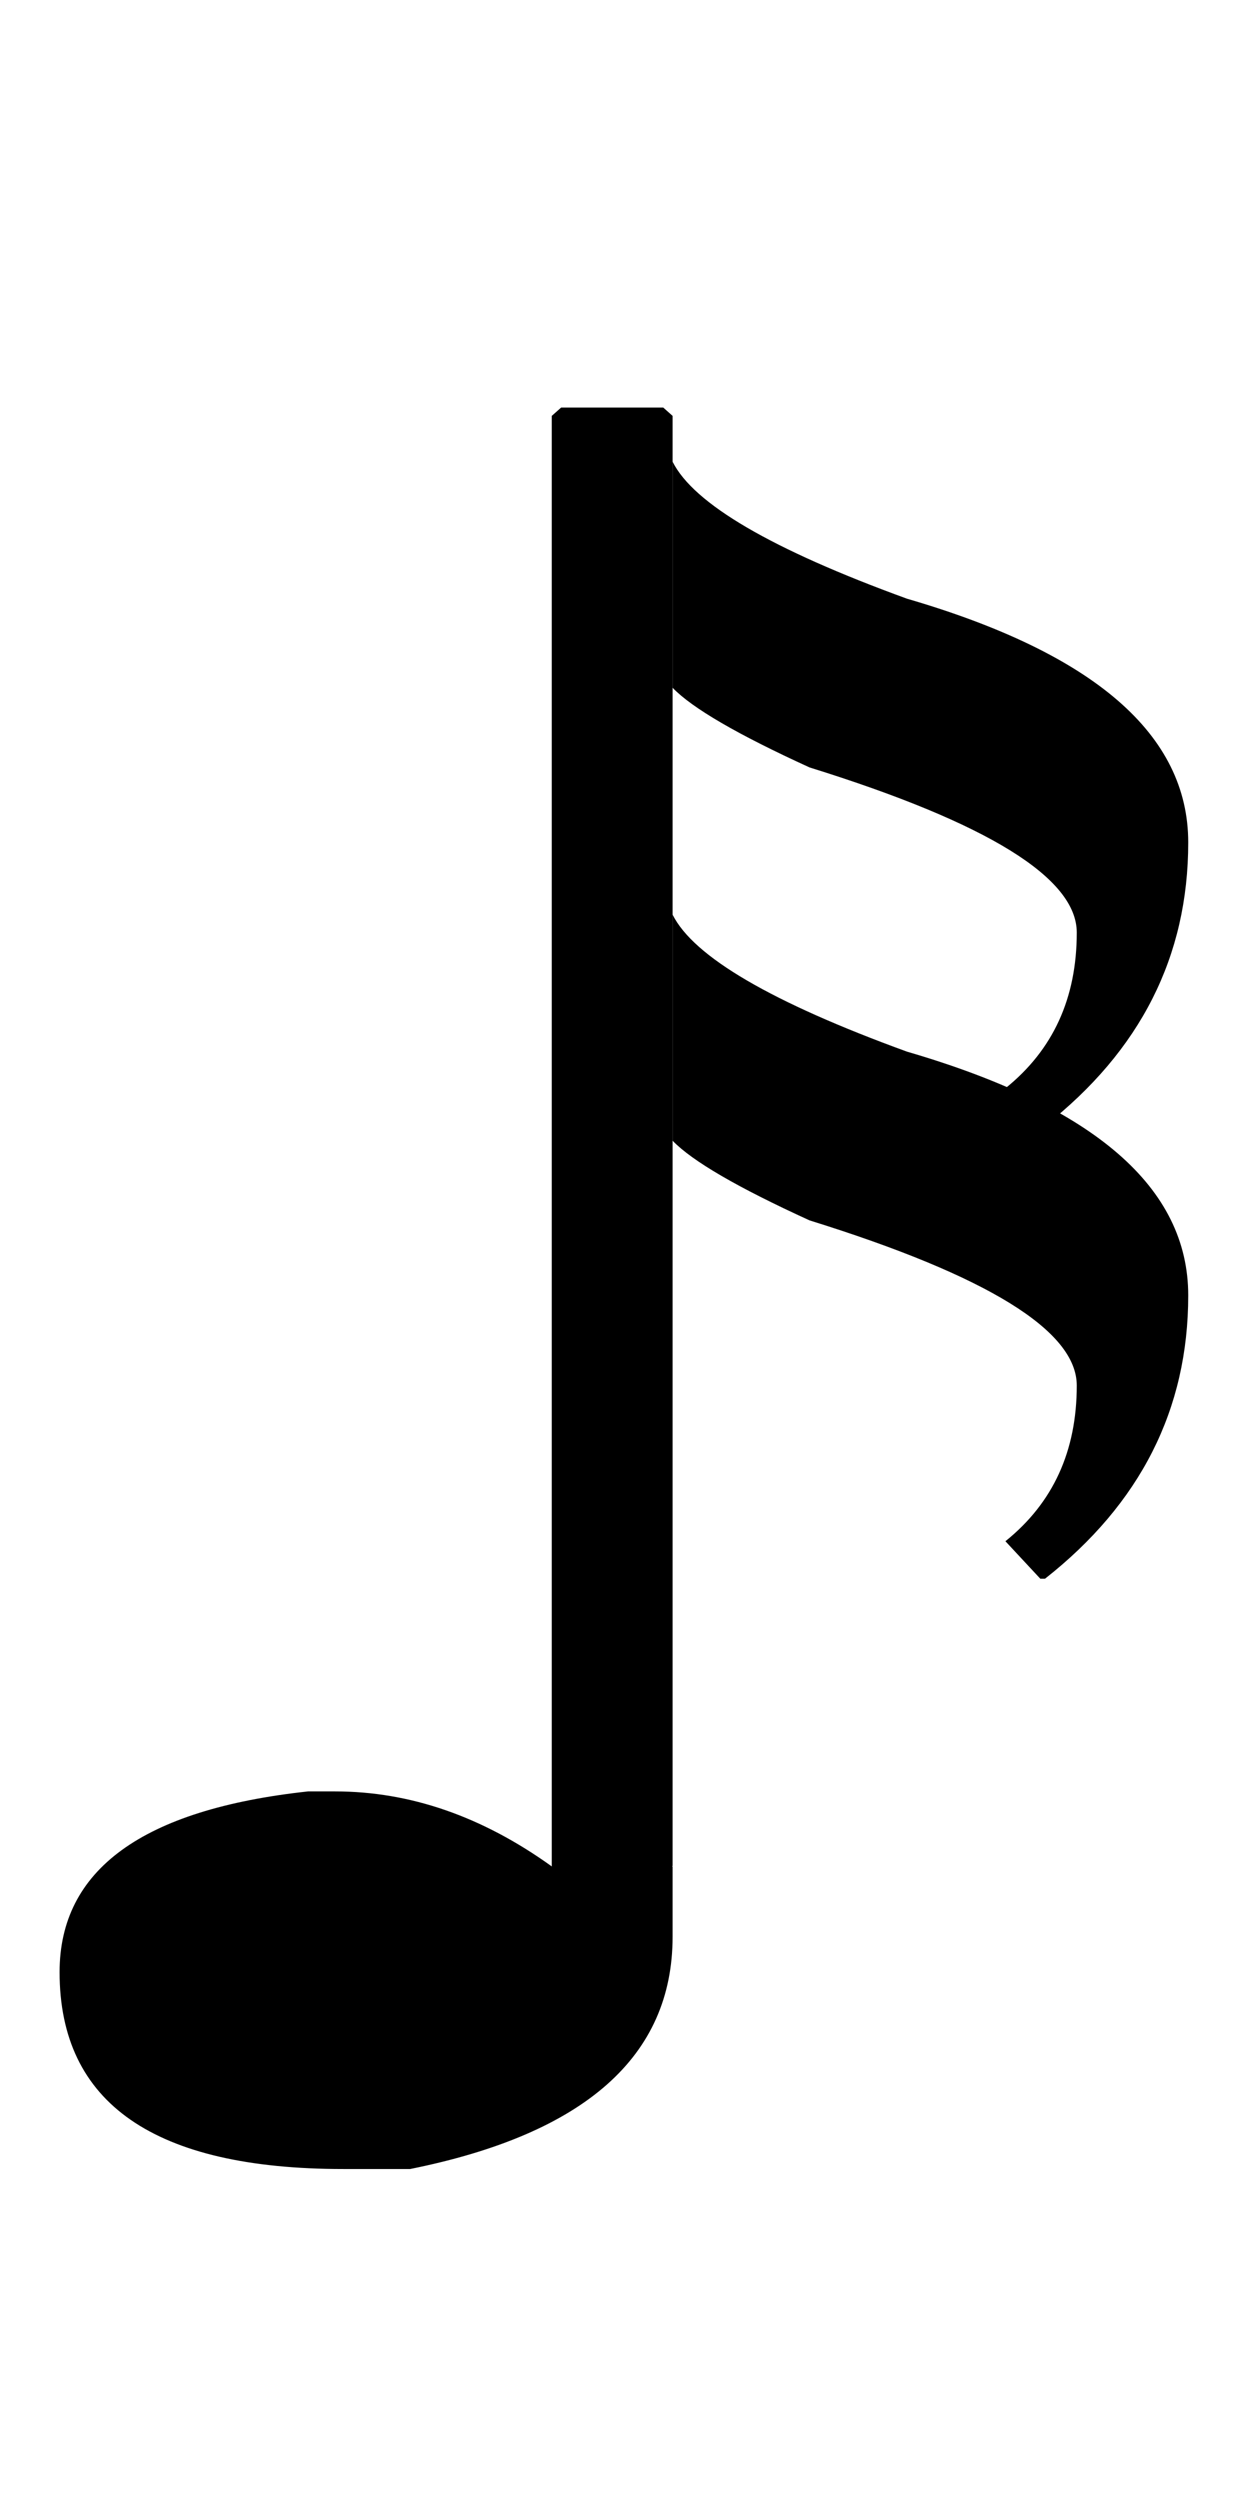
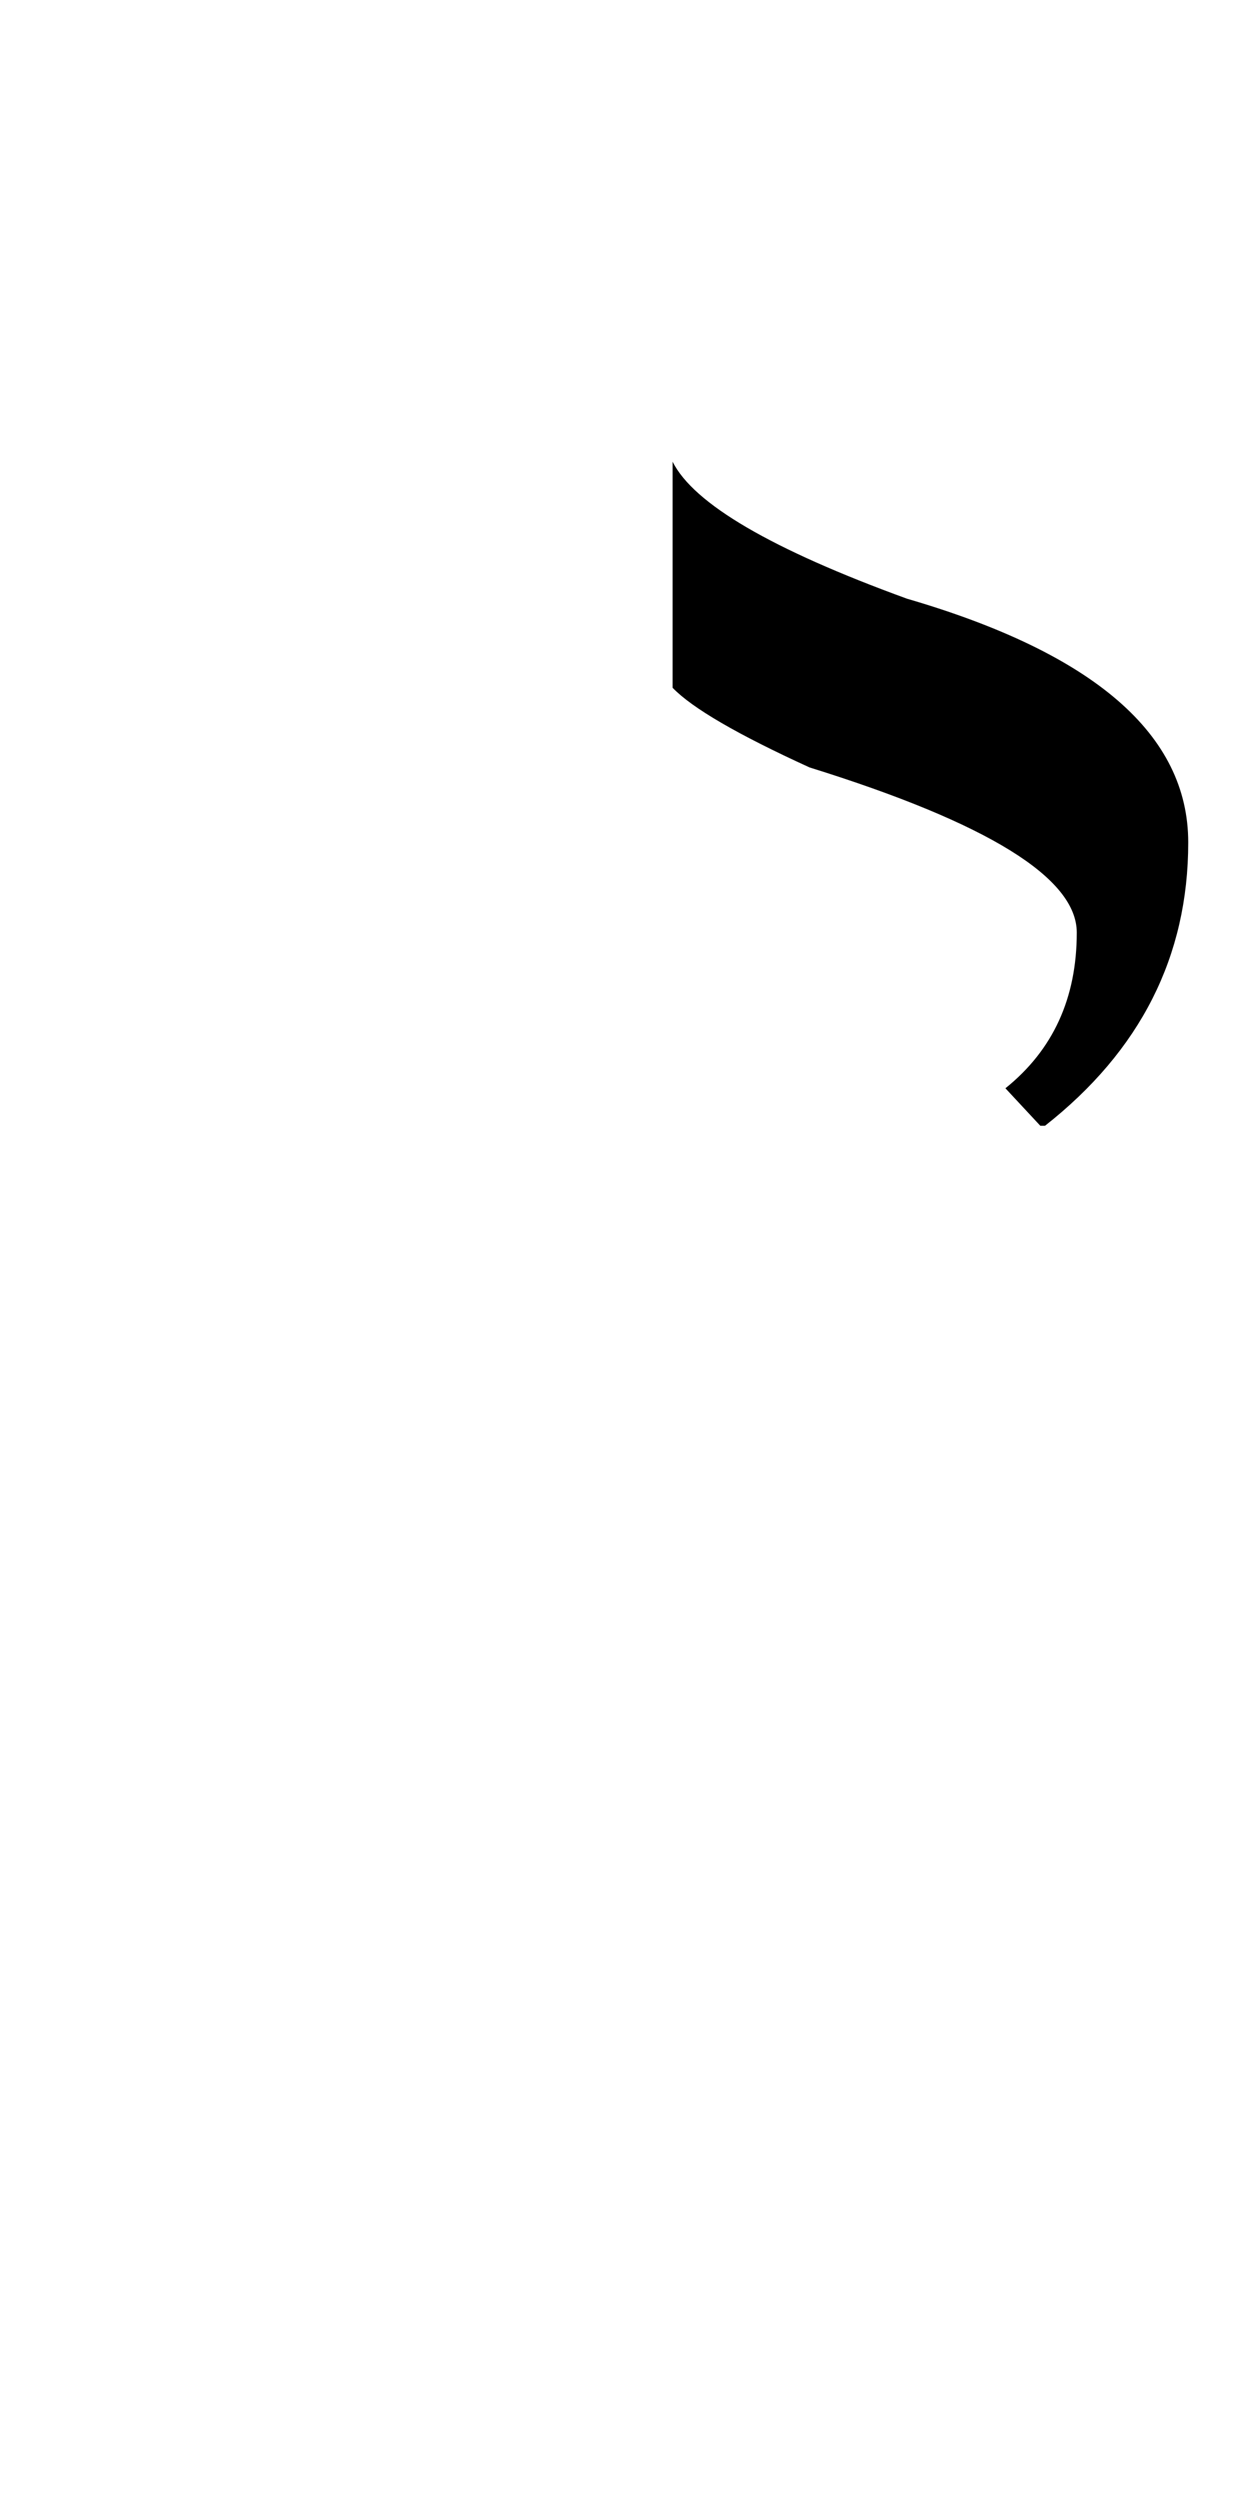
<svg xmlns="http://www.w3.org/2000/svg" xmlns:ns1="http://sodipodi.sourceforge.net/DTD/sodipodi-0.dtd" xmlns:ns2="http://www.inkscape.org/namespaces/inkscape" width="75" height="150" id="svg2" ns1:version="0.32" ns2:version="0.45.1" ns1:docbase="C:\Documents and Settings\Mattias\Desktop" ns1:docname="1-16_note_semiquaver_(music).svg" ns2:output_extension="org.inkscape.output.svg.inkscape" version="1.0">
  <defs id="defs4" />
  <ns1:namedview id="base" pagecolor="#ffffff" bordercolor="#666666" borderopacity="1.0" gridtolerance="10000" guidetolerance="10" objecttolerance="10" ns2:pageopacity="0.0" ns2:pageshadow="2" ns2:zoom="2.52" ns2:cx="37.5" ns2:cy="75" ns2:document-units="px" ns2:current-layer="layer1" ns2:window-width="765" ns2:window-height="579" ns2:window-x="1711" ns2:window-y="365" />
  <g ns2:label="Layer 1" ns2:groupmode="layer" id="layer1">
    <g id="g4284" transform="translate(-398.602,-451.646)">
-       <path id="path2276" style="color:#000000;fill:#000000;fill-opacity:1;fill-rule:evenodd;stroke:none;stroke-width:1.5;stroke-linecap:butt;stroke-linejoin:miter;marker:none;marker-start:none;marker-mid:none;marker-end:none;stroke-miterlimit:4;stroke-dasharray:none;stroke-dashoffset:0;stroke-opacity:1;visibility:visible;display:inline;overflow:visible" d="M 438.958,506.526 L 438.958,520.089 C 440.13,521.307 442.864,522.901 447.177,524.87 C 457.864,528.198 463.208,531.495 463.208,534.776 C 463.208,538.714 461.786,541.823 458.927,544.12 L 461.021,546.37 L 461.302,546.37 C 467.021,541.87 469.896,536.214 469.896,529.37 C 469.896,522.901 464.271,518.026 453.021,514.745 C 444.911,511.792 440.224,509.057 438.958,506.526 z " />
-       <path id="path2280" style="font-size:144px;font-style:normal;font-variant:normal;font-weight:normal;font-stretch:normal;text-align:start;line-height:100%;writing-mode:lr-tb;text-anchor:start;fill:#000000;fill-opacity:1;stroke:none;stroke-width:1px;stroke-linecap:butt;stroke-linejoin:miter;stroke-opacity:1;font-family:Bitstream Vera Sans" d="M 432.271,476.099 L 431.708,476.599 L 431.708,563.599 L 431.708,563.631 L 432.146,564.381 L 438.646,563.881 L 438.958,563.599 L 438.958,525.506 L 438.958,492.912 L 438.958,479.349 L 438.958,476.599 L 438.396,476.099 L 432.271,476.099 z " />
      <path id="path2282" style="color:#000000;fill:#000000;fill-opacity:1;fill-rule:evenodd;stroke:none;stroke-width:1.5;stroke-linecap:butt;stroke-linejoin:miter;marker:none;marker-start:none;marker-mid:none;marker-end:none;stroke-miterlimit:4;stroke-dasharray:none;stroke-dashoffset:0;stroke-opacity:1;visibility:visible;display:inline;overflow:visible" d="M 438.958,479.349 L 438.958,492.912 C 440.13,494.131 442.864,495.724 447.177,497.693 C 457.864,501.021 463.208,504.318 463.208,507.599 C 463.208,511.537 461.786,514.646 458.927,516.943 L 461.021,519.193 L 461.302,519.193 C 467.021,514.693 469.896,509.037 469.896,502.193 C 469.896,495.724 464.271,490.849 453.021,487.568 C 444.911,484.615 440.224,481.881 438.958,479.349 z " />
-       <path id="path2284" style="font-size:144px;font-style:normal;font-variant:normal;font-weight:normal;font-stretch:normal;text-align:start;line-height:100%;writing-mode:lr-tb;text-anchor:start;fill:#000000;fill-opacity:1;stroke:none;stroke-width:1px;stroke-linecap:butt;stroke-linejoin:miter;stroke-opacity:1;font-family:Bitstream Vera Sans" d="M 417.083,559.131 C 407.146,560.209 402.177,563.834 402.177,569.974 C 402.177,577.849 407.864,581.787 419.208,581.787 L 423.208,581.787 C 433.708,579.677 438.958,575.021 438.958,567.849 L 438.958,563.631 L 431.708,563.631 C 427.536,560.631 423.208,559.131 418.708,559.131 L 417.083,559.131 z " />
    </g>
  </g>
</svg>